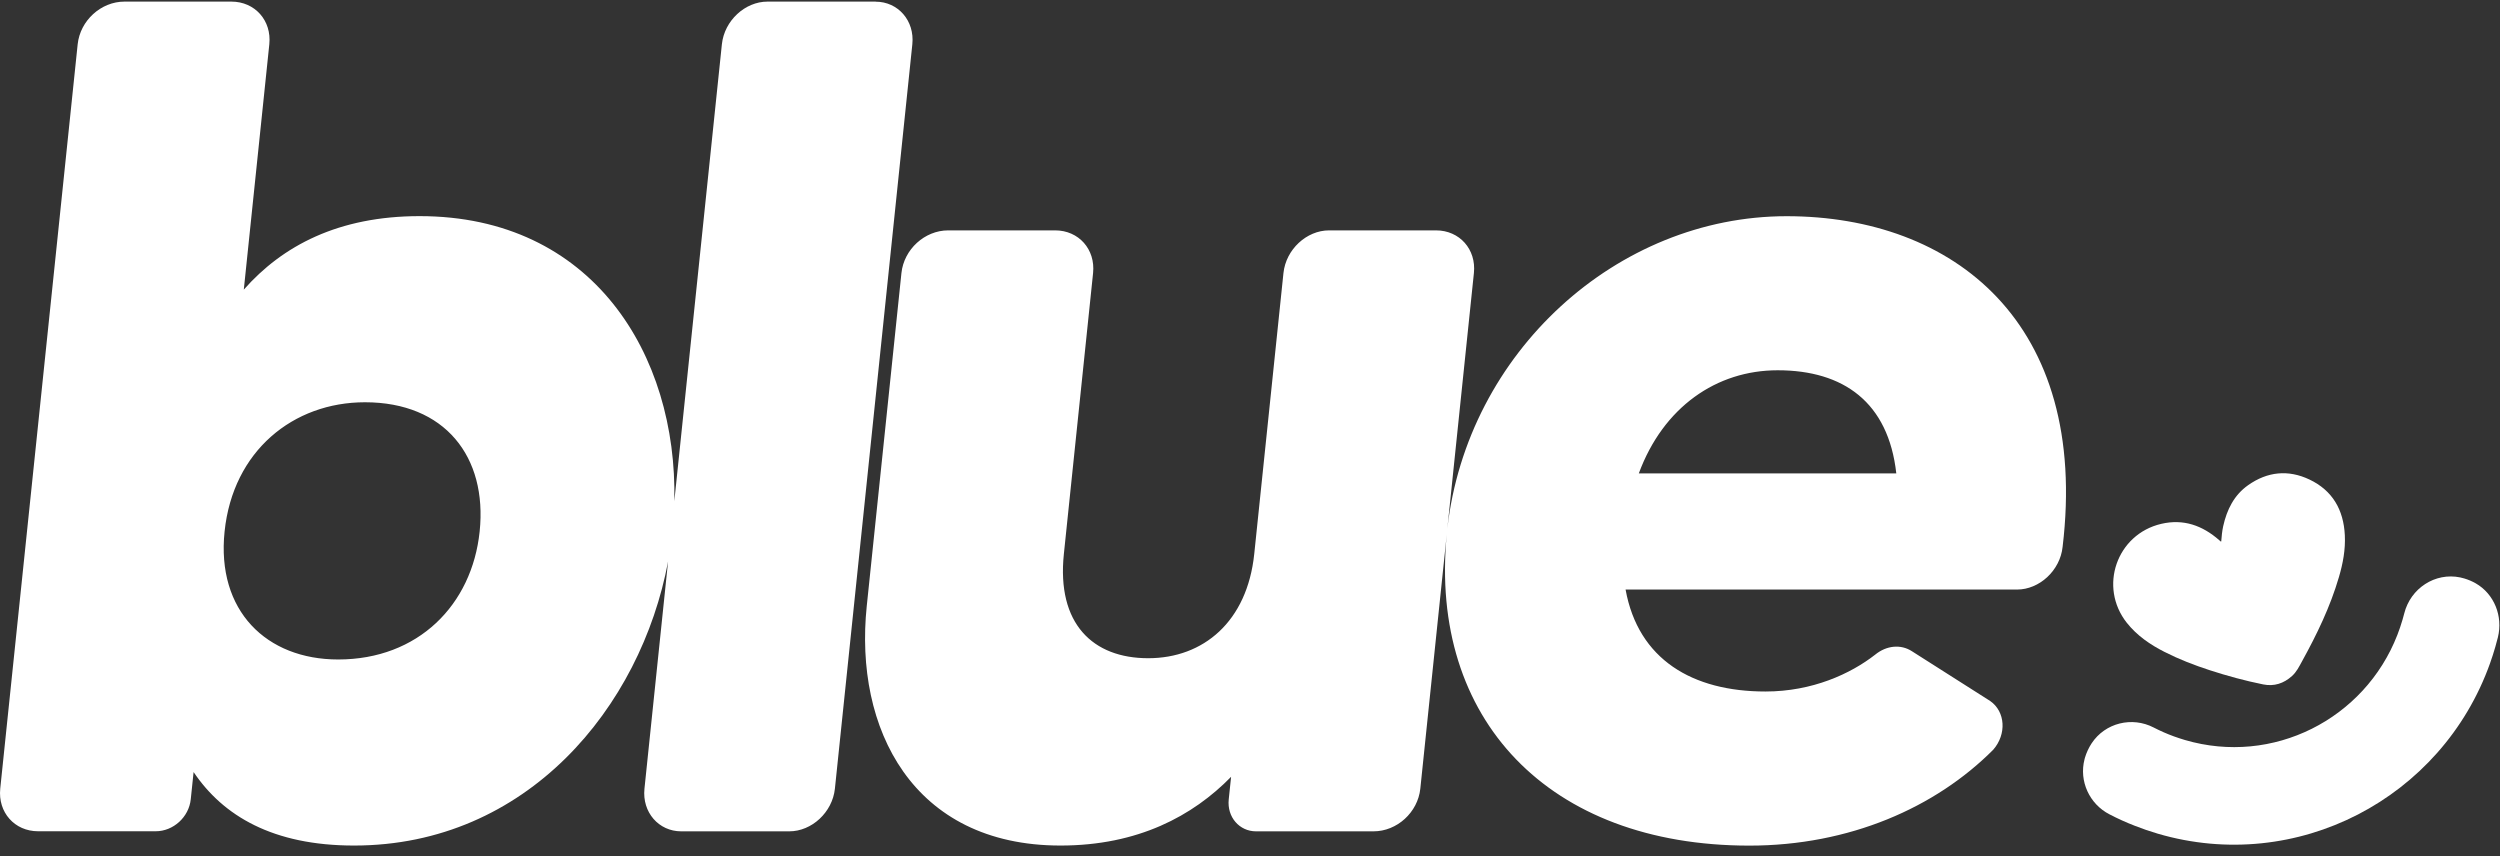
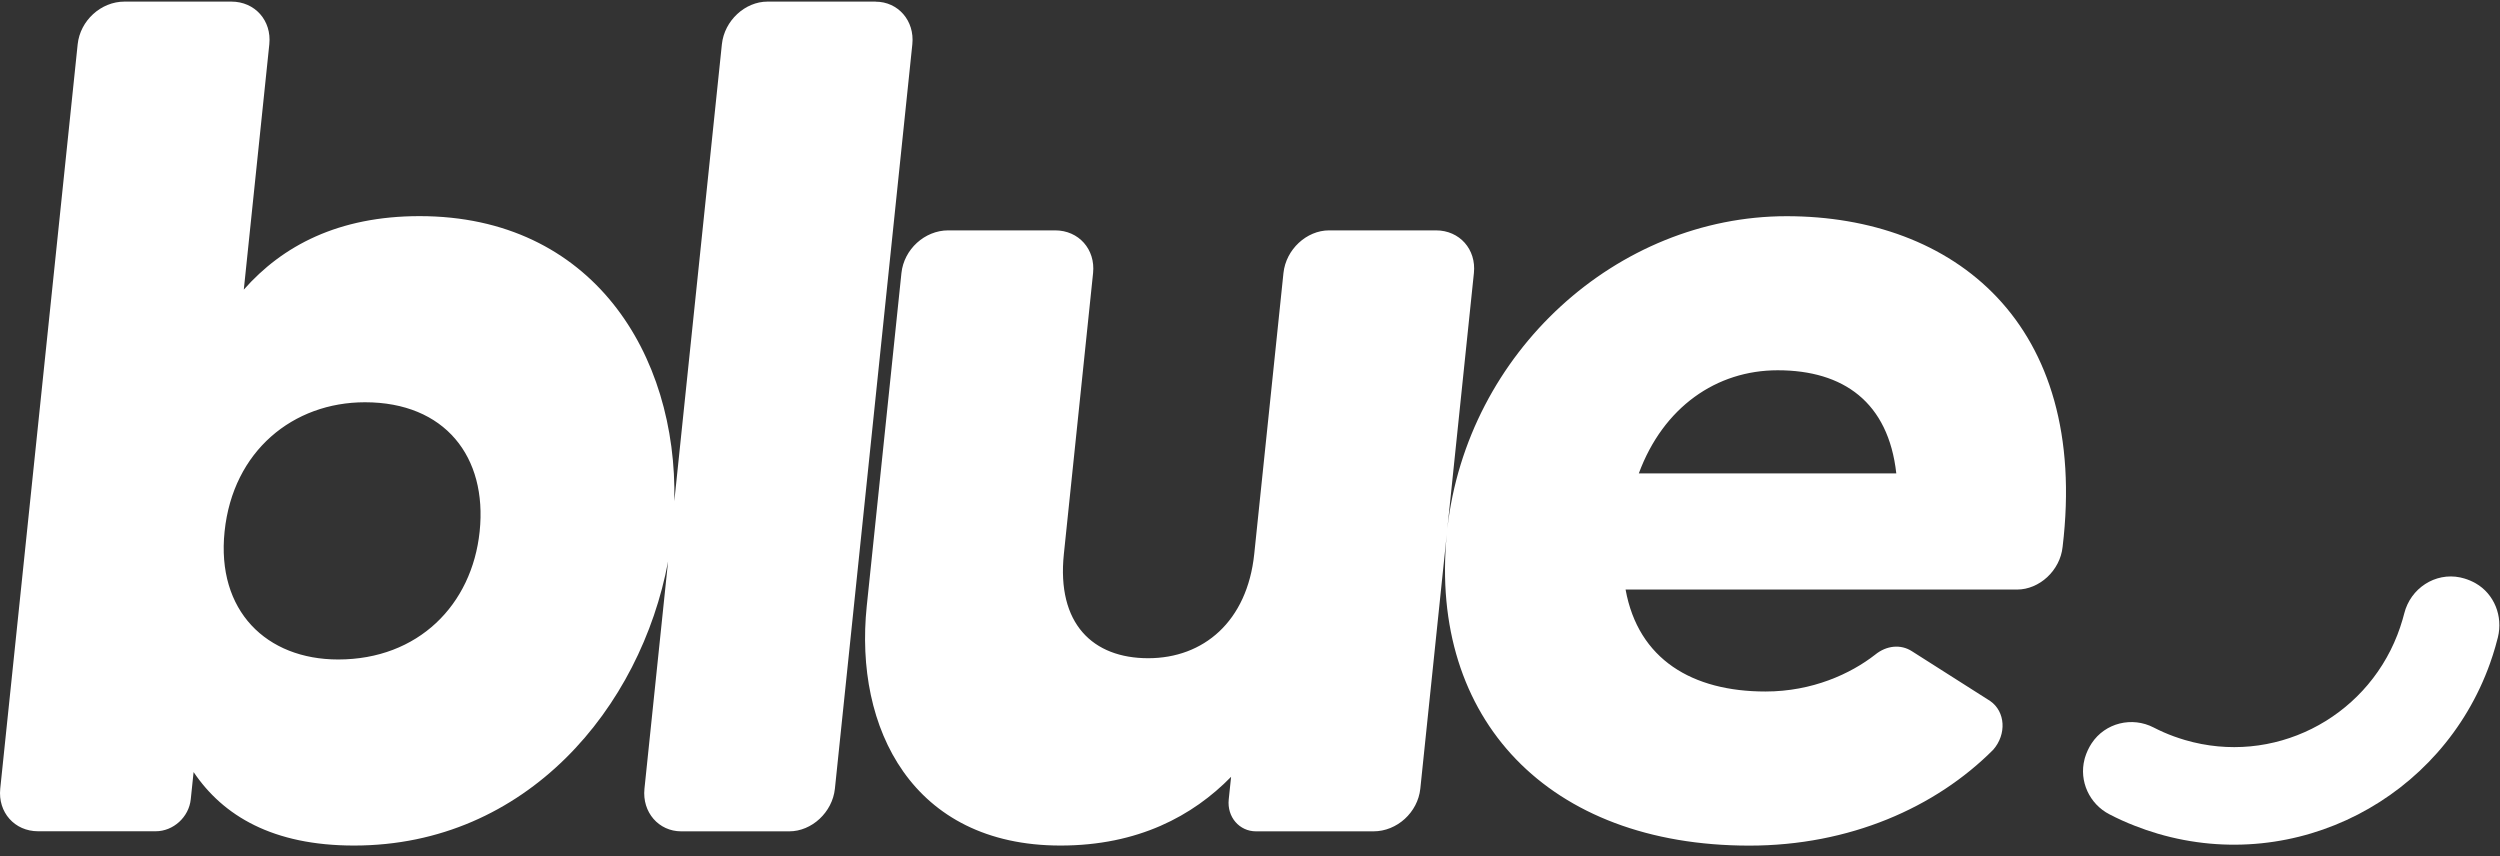
<svg xmlns="http://www.w3.org/2000/svg" width="73" height="25" viewBox="0 0 73 25" fill="none">
  <rect x="0" y="0" width="73" height="25" fill="#333333" stroke="none" />
  <g clip-path="url(#clip0_59_197)">
    <path fill-rule="evenodd" clip-rule="evenodd" d="M25.568 0.047H22.41C21.757 0.047 21.152 0.601 21.079 1.292L19.69 14.635C19.784 10.343 17.296 6.311 12.252 6.311C9.883 6.311 8.248 7.176 7.119 8.457L7.864 1.292C7.935 0.601 7.445 0.047 6.757 0.047H3.634C2.948 0.047 2.341 0.601 2.268 1.292L0.007 23.028C-0.064 23.72 0.426 24.273 1.113 24.273H4.546C5.061 24.273 5.516 23.859 5.57 23.34L5.653 22.544C6.515 23.824 7.97 24.69 10.338 24.69C15.383 24.69 18.712 20.657 19.508 16.394L18.818 23.03C18.747 23.721 19.237 24.275 19.89 24.275H23.048C23.701 24.275 24.306 23.721 24.379 23.03L26.64 1.294C26.712 0.603 26.222 0.049 25.568 0.049V0.047ZM14.006 15.519C13.783 17.665 12.209 19.257 9.875 19.257C7.781 19.257 6.316 17.837 6.558 15.519C6.802 13.165 8.563 11.746 10.657 11.746C12.991 11.746 14.234 13.338 14.006 15.519ZM52.169 6.313C47.219 6.313 42.841 10.285 42.262 15.435L43.038 7.972C43.11 7.281 42.62 6.727 41.932 6.727H38.808C38.155 6.727 37.55 7.281 37.477 7.972L36.624 16.175C36.419 18.149 35.141 19.22 33.527 19.22C31.914 19.22 30.851 18.217 31.065 16.175L31.918 7.972C31.989 7.281 31.499 6.727 30.811 6.727H27.687C27.002 6.727 26.395 7.281 26.322 7.972L25.309 17.698C24.938 21.264 26.642 24.69 30.967 24.69C33.231 24.69 34.832 23.824 35.948 22.683L35.879 23.342C35.825 23.861 36.194 24.275 36.674 24.275H40.107C40.793 24.275 41.4 23.721 41.473 23.03L42.245 15.608C41.726 20.992 45.209 24.692 51.082 24.692C54 24.692 56.519 23.584 58.205 21.889C58.595 21.44 58.561 20.781 58.113 20.469L55.827 19.015C55.506 18.808 55.089 18.842 54.751 19.119C54.04 19.673 52.922 20.192 51.551 20.192C49.422 20.192 47.837 19.259 47.467 17.215H58.897C59.55 17.215 60.155 16.661 60.228 15.97C61.012 9.429 57.045 6.313 52.169 6.313ZM47.853 13.824C48.569 11.885 50.123 10.812 51.908 10.812C53.831 10.812 55.141 11.746 55.372 13.824H47.855H47.853Z" fill="white" />
    <path fill-rule="evenodd" clip-rule="evenodd" d="M72.29 17.033C72.189 16.975 72.077 16.927 71.96 16.892C71.92 16.88 71.879 16.87 71.839 16.861C71.105 16.708 70.387 17.18 70.204 17.912C70.189 17.972 70.173 18.034 70.154 18.094C70.11 18.247 70.058 18.397 70.002 18.542C69.044 21.002 66.366 22.363 63.799 21.608C63.69 21.575 63.582 21.54 63.477 21.502C63.273 21.428 63.077 21.341 62.889 21.244C62.255 20.916 61.473 21.106 61.077 21.703C60.993 21.831 60.925 21.974 60.879 22.129C60.875 22.143 60.872 22.156 60.868 22.172C60.703 22.809 61.012 23.477 61.594 23.777C61.832 23.901 62.08 24.014 62.334 24.112C62.553 24.198 62.775 24.275 63.006 24.343C67.061 25.534 71.299 23.322 72.709 19.369C72.765 19.212 72.817 19.051 72.863 18.89C72.89 18.797 72.915 18.705 72.938 18.612C73.091 17.996 72.834 17.343 72.287 17.031L72.29 17.033Z" fill="white" />
-     <path fill-rule="evenodd" clip-rule="evenodd" d="M67.436 14.002C66.815 13.707 66.208 13.771 65.647 14.166C65.234 14.457 65.025 14.881 64.917 15.365C64.885 15.513 64.871 15.662 64.86 15.811C64.848 15.811 64.844 15.811 64.844 15.811C64.829 15.797 64.814 15.786 64.8 15.772C64.312 15.344 63.757 15.145 63.11 15.296C61.807 15.6 61.273 17.136 62.103 18.186C62.401 18.561 62.787 18.825 63.208 19.038C63.632 19.253 64.072 19.423 64.524 19.57C65.037 19.737 65.557 19.878 66.085 19.985C66.404 20.049 66.685 19.958 66.927 19.739C67.059 19.621 67.136 19.462 67.219 19.311C67.653 18.524 68.043 17.719 68.296 16.853C68.414 16.454 68.49 16.047 68.469 15.629C68.433 14.885 68.108 14.321 67.436 14.002Z" fill="white" />
  </g>
  <defs>
    <clipPath id="clip0_59_197">
      <rect width="73" height="24.793" fill="white" />
    </clipPath>
  </defs>
</svg>